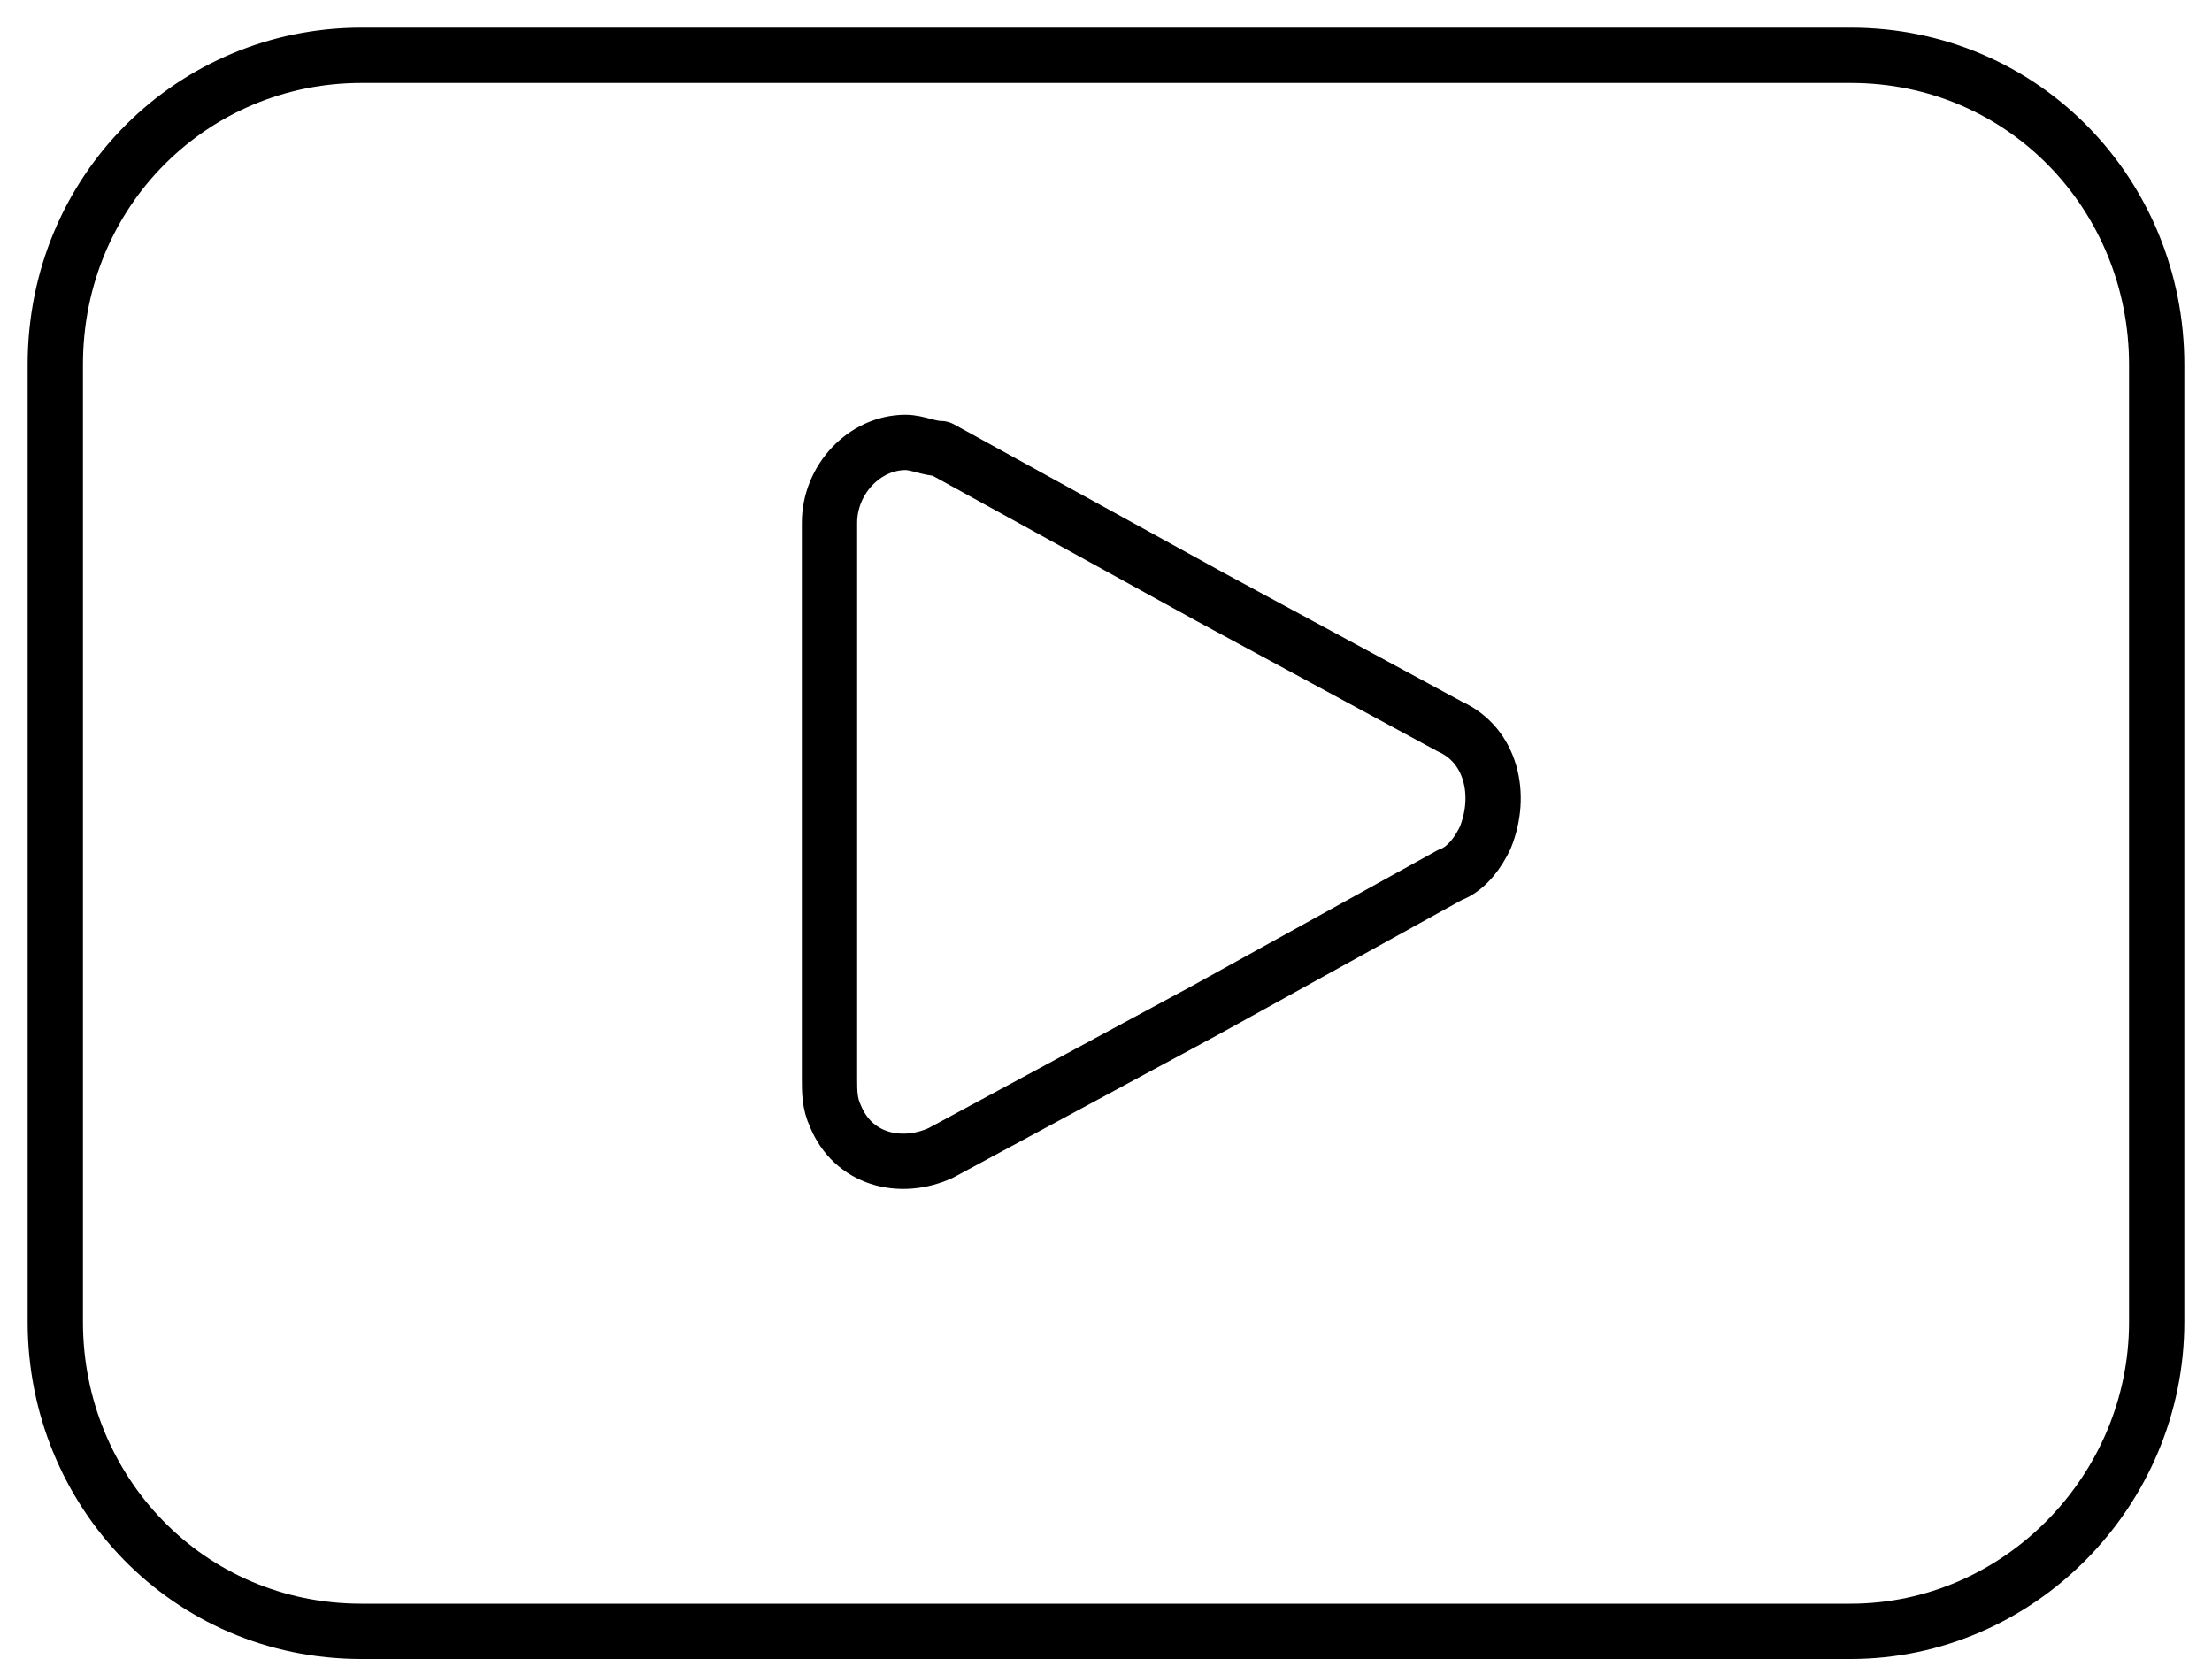
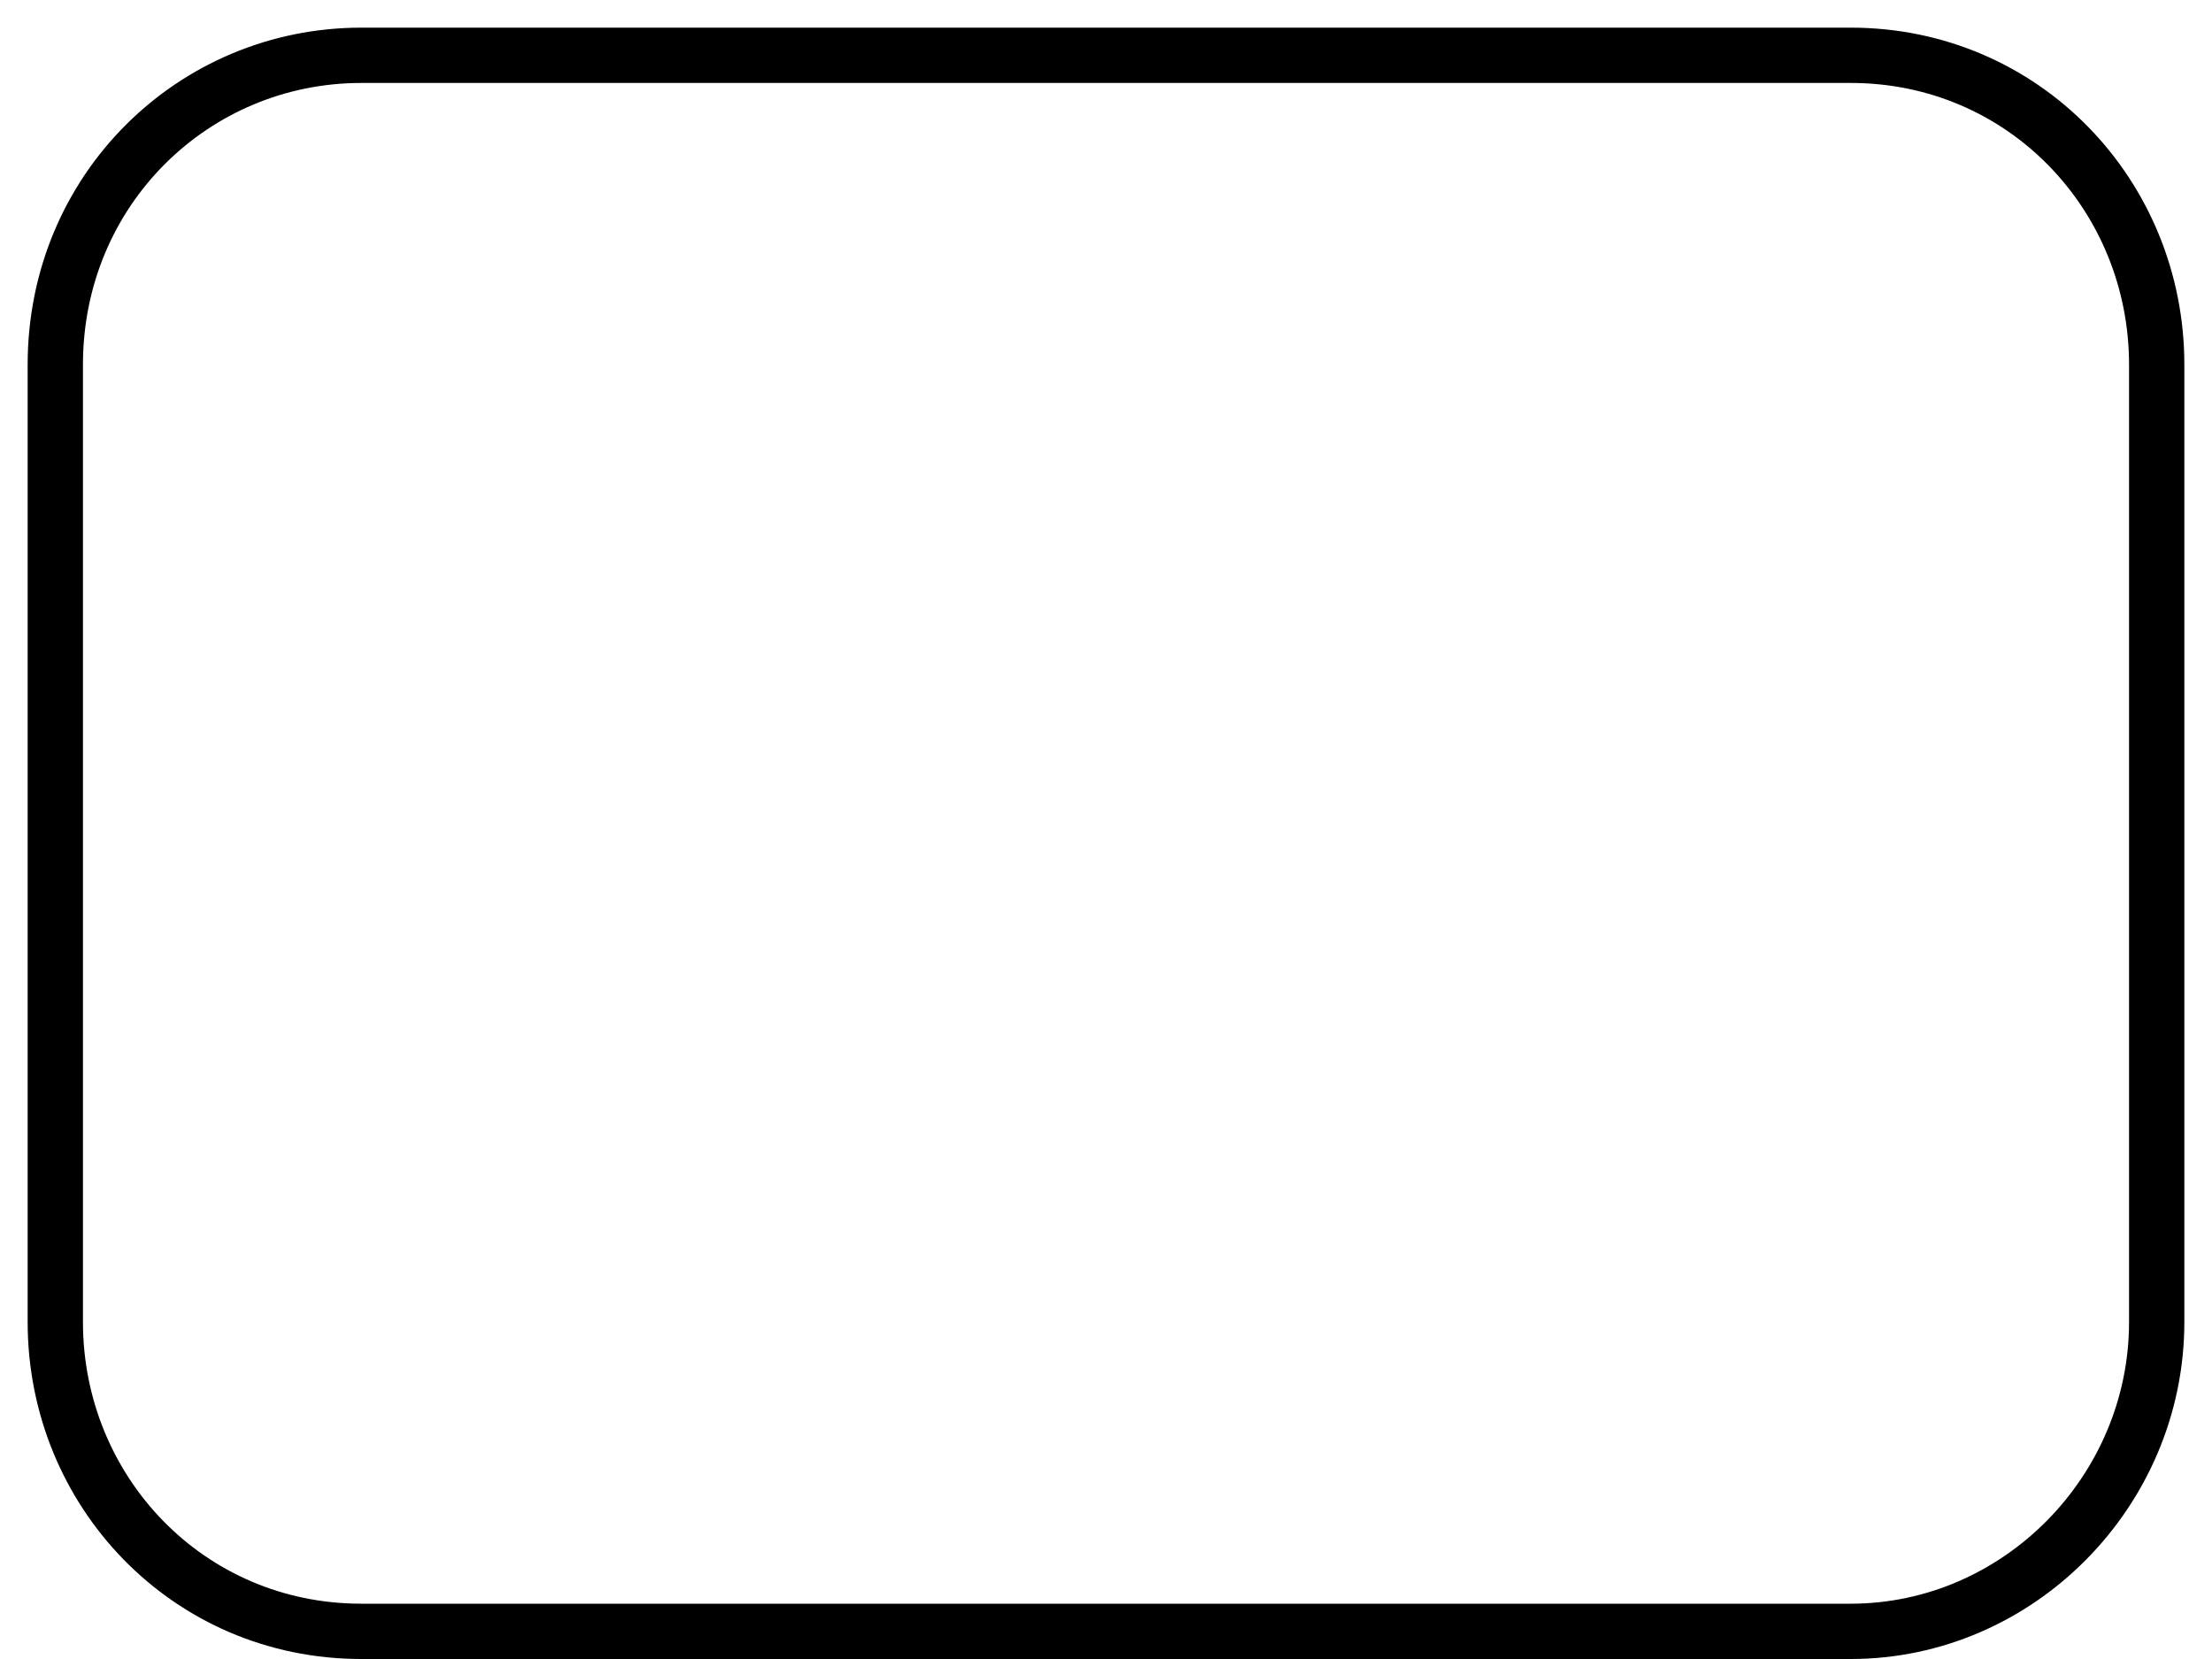
<svg xmlns="http://www.w3.org/2000/svg" version="1.1" viewBox="0 0 40 30" height="30px" width="40px">
  <title>Group 8</title>
  <g fill-rule="evenodd" fill="none" stroke-width="1" stroke="none" id="Homepage">
    <g stroke="#000000" transform="translate(-1039, -4895)" id="DE-AT">
      <g transform="translate(1040, 4896)" id="Group-8">
        <g id="noun_Apps_914827">
          <path id="Path" d="M32.467,28.5 L5.533,28.5 C2.401,28.5 0,25.967 0,22.906 L0,5.594 C0,2.428 2.505,0 5.533,0 L32.467,0 C35.599,0 38,2.533 38,5.594 L38,22.906 C38,25.967 35.495,28.5 32.467,28.5 Z" />
        </g>
-         <path stroke-linejoin="round" stroke-linecap="round" id="Path" d="M25.222,12.14 C25.963,12.475 26.175,13.369 25.857,14.151 C25.751,14.374 25.539,14.709 25.222,14.821 L20.775,17.279 L16.011,19.849 C15.27,20.184 14.423,19.961 14.106,19.179 C14,18.955 14,18.732 14,18.508 L14,8.453 C14,7.67 14.635,7 15.376,7 C15.588,7 15.8,7.112 16.011,7.112 L20.881,9.793 L25.222,12.14 Z" />
      </g>
    </g>
  </g>
</svg>